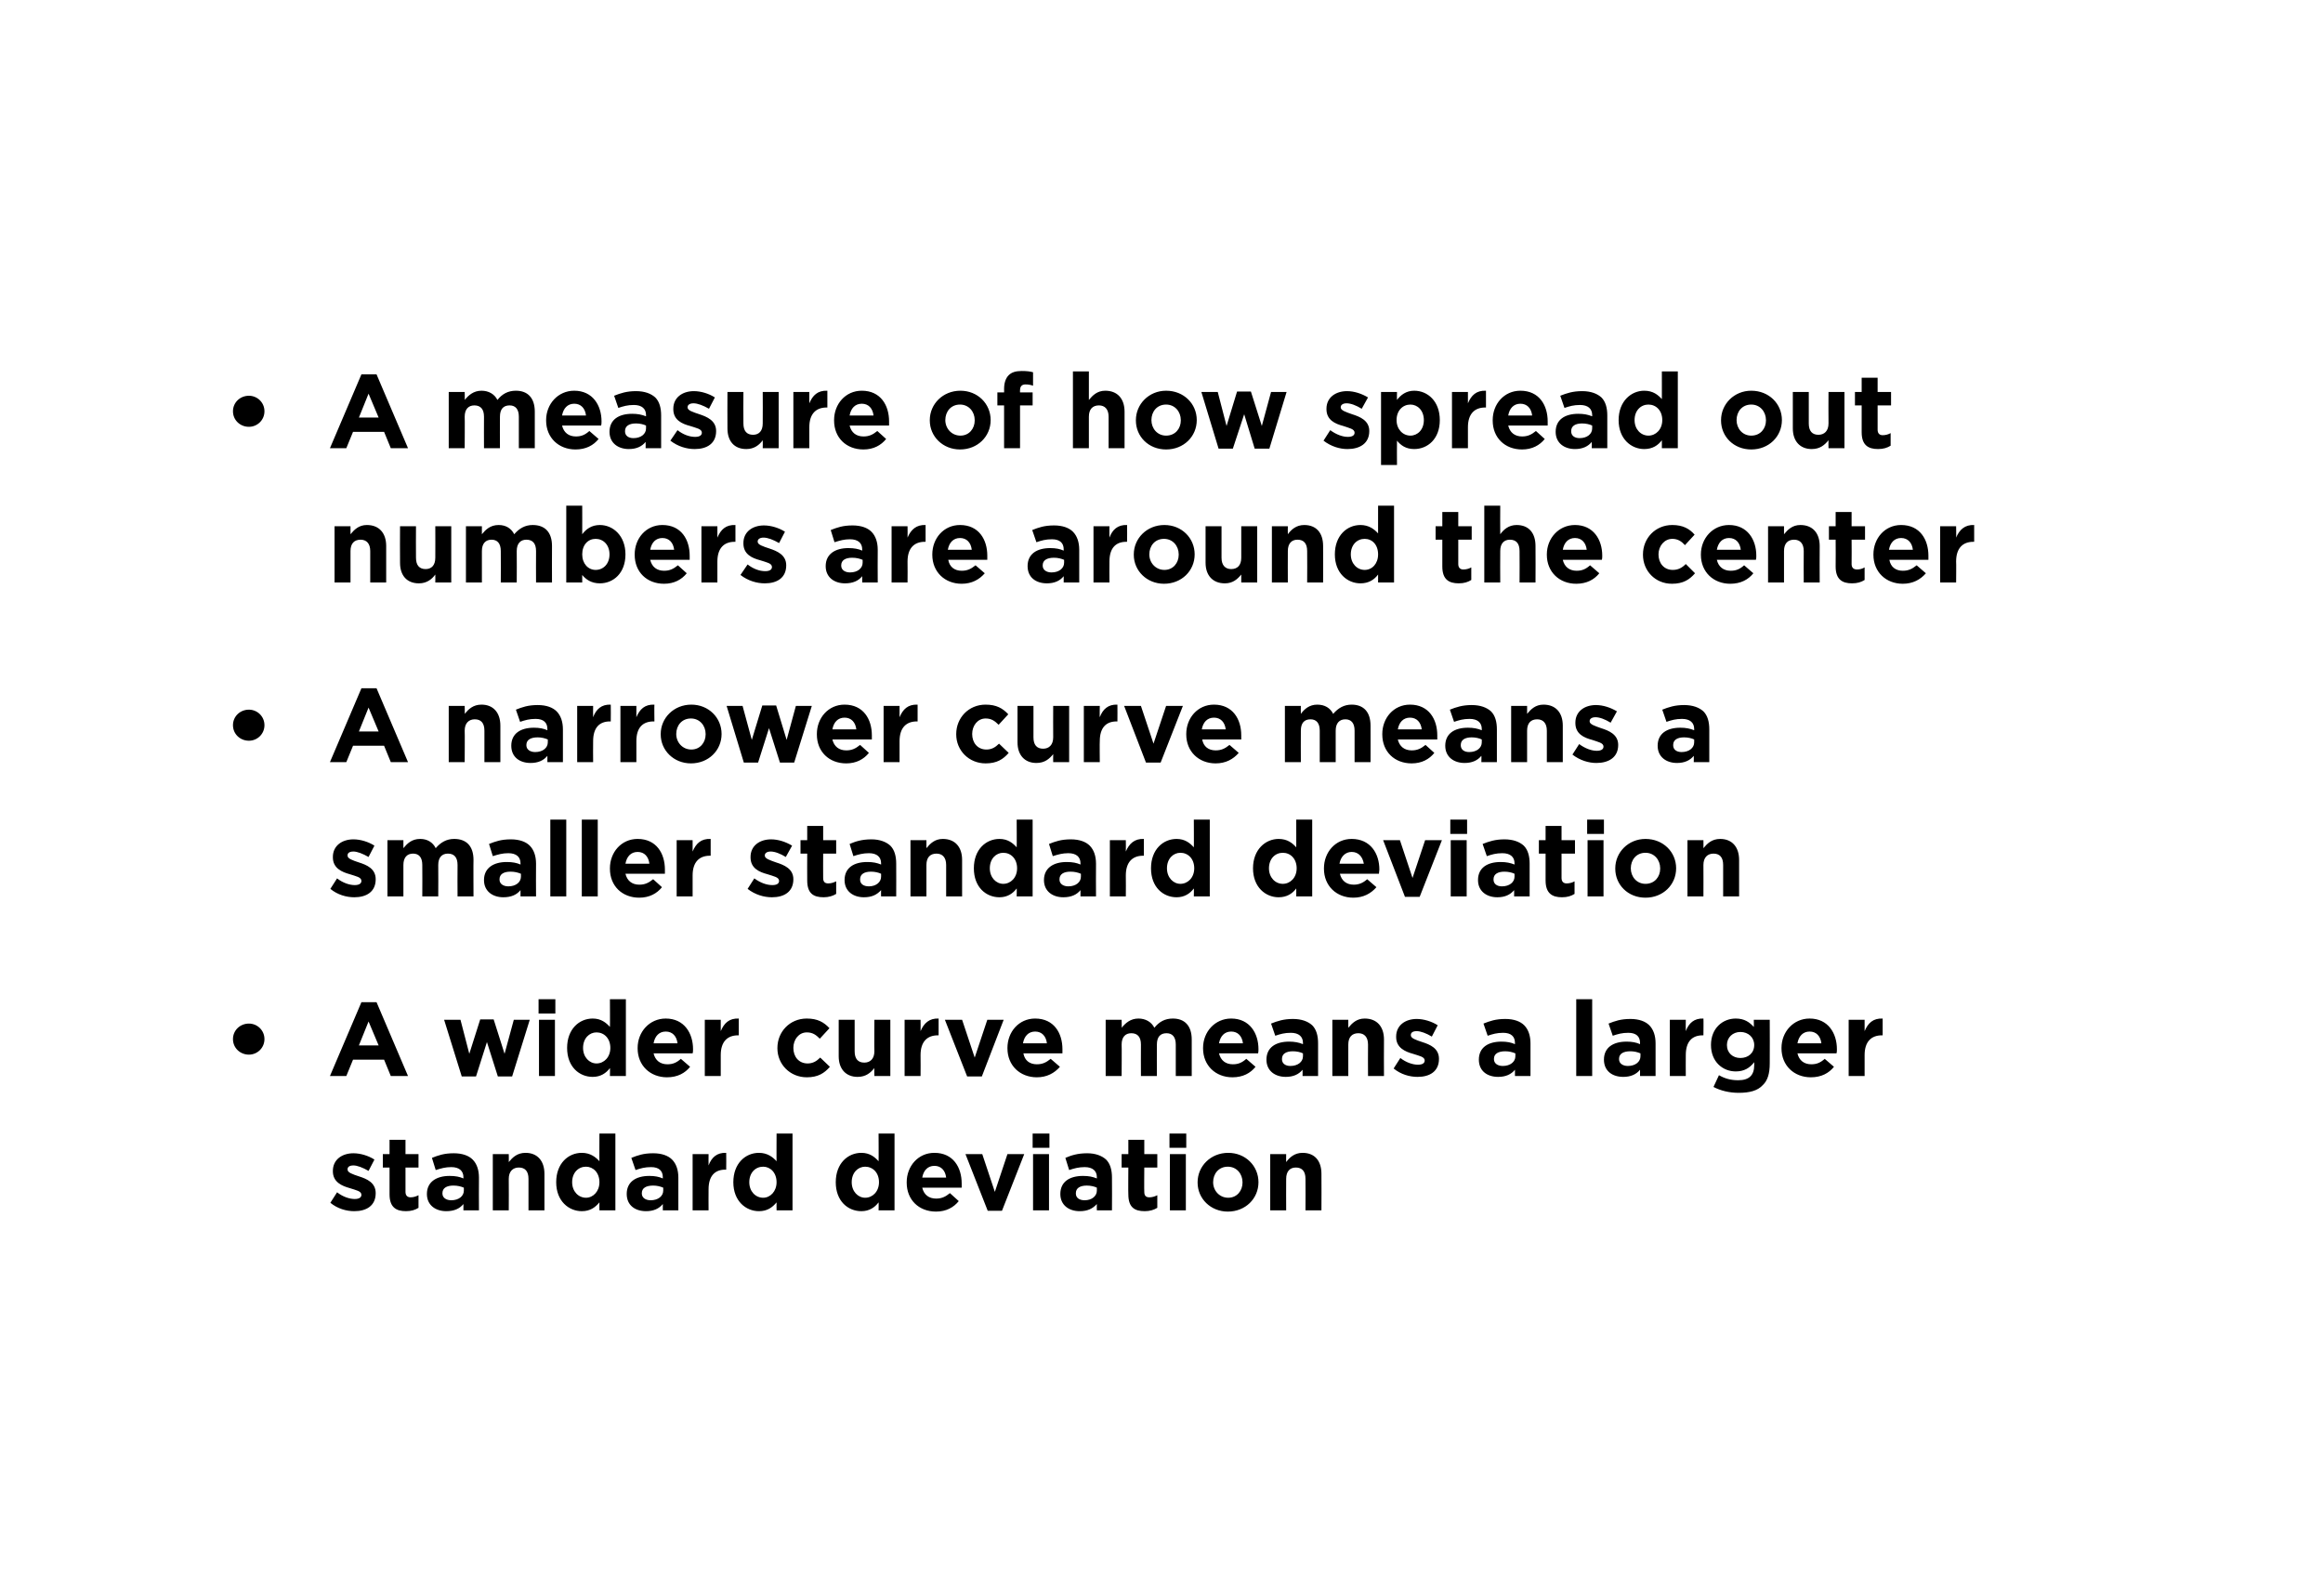
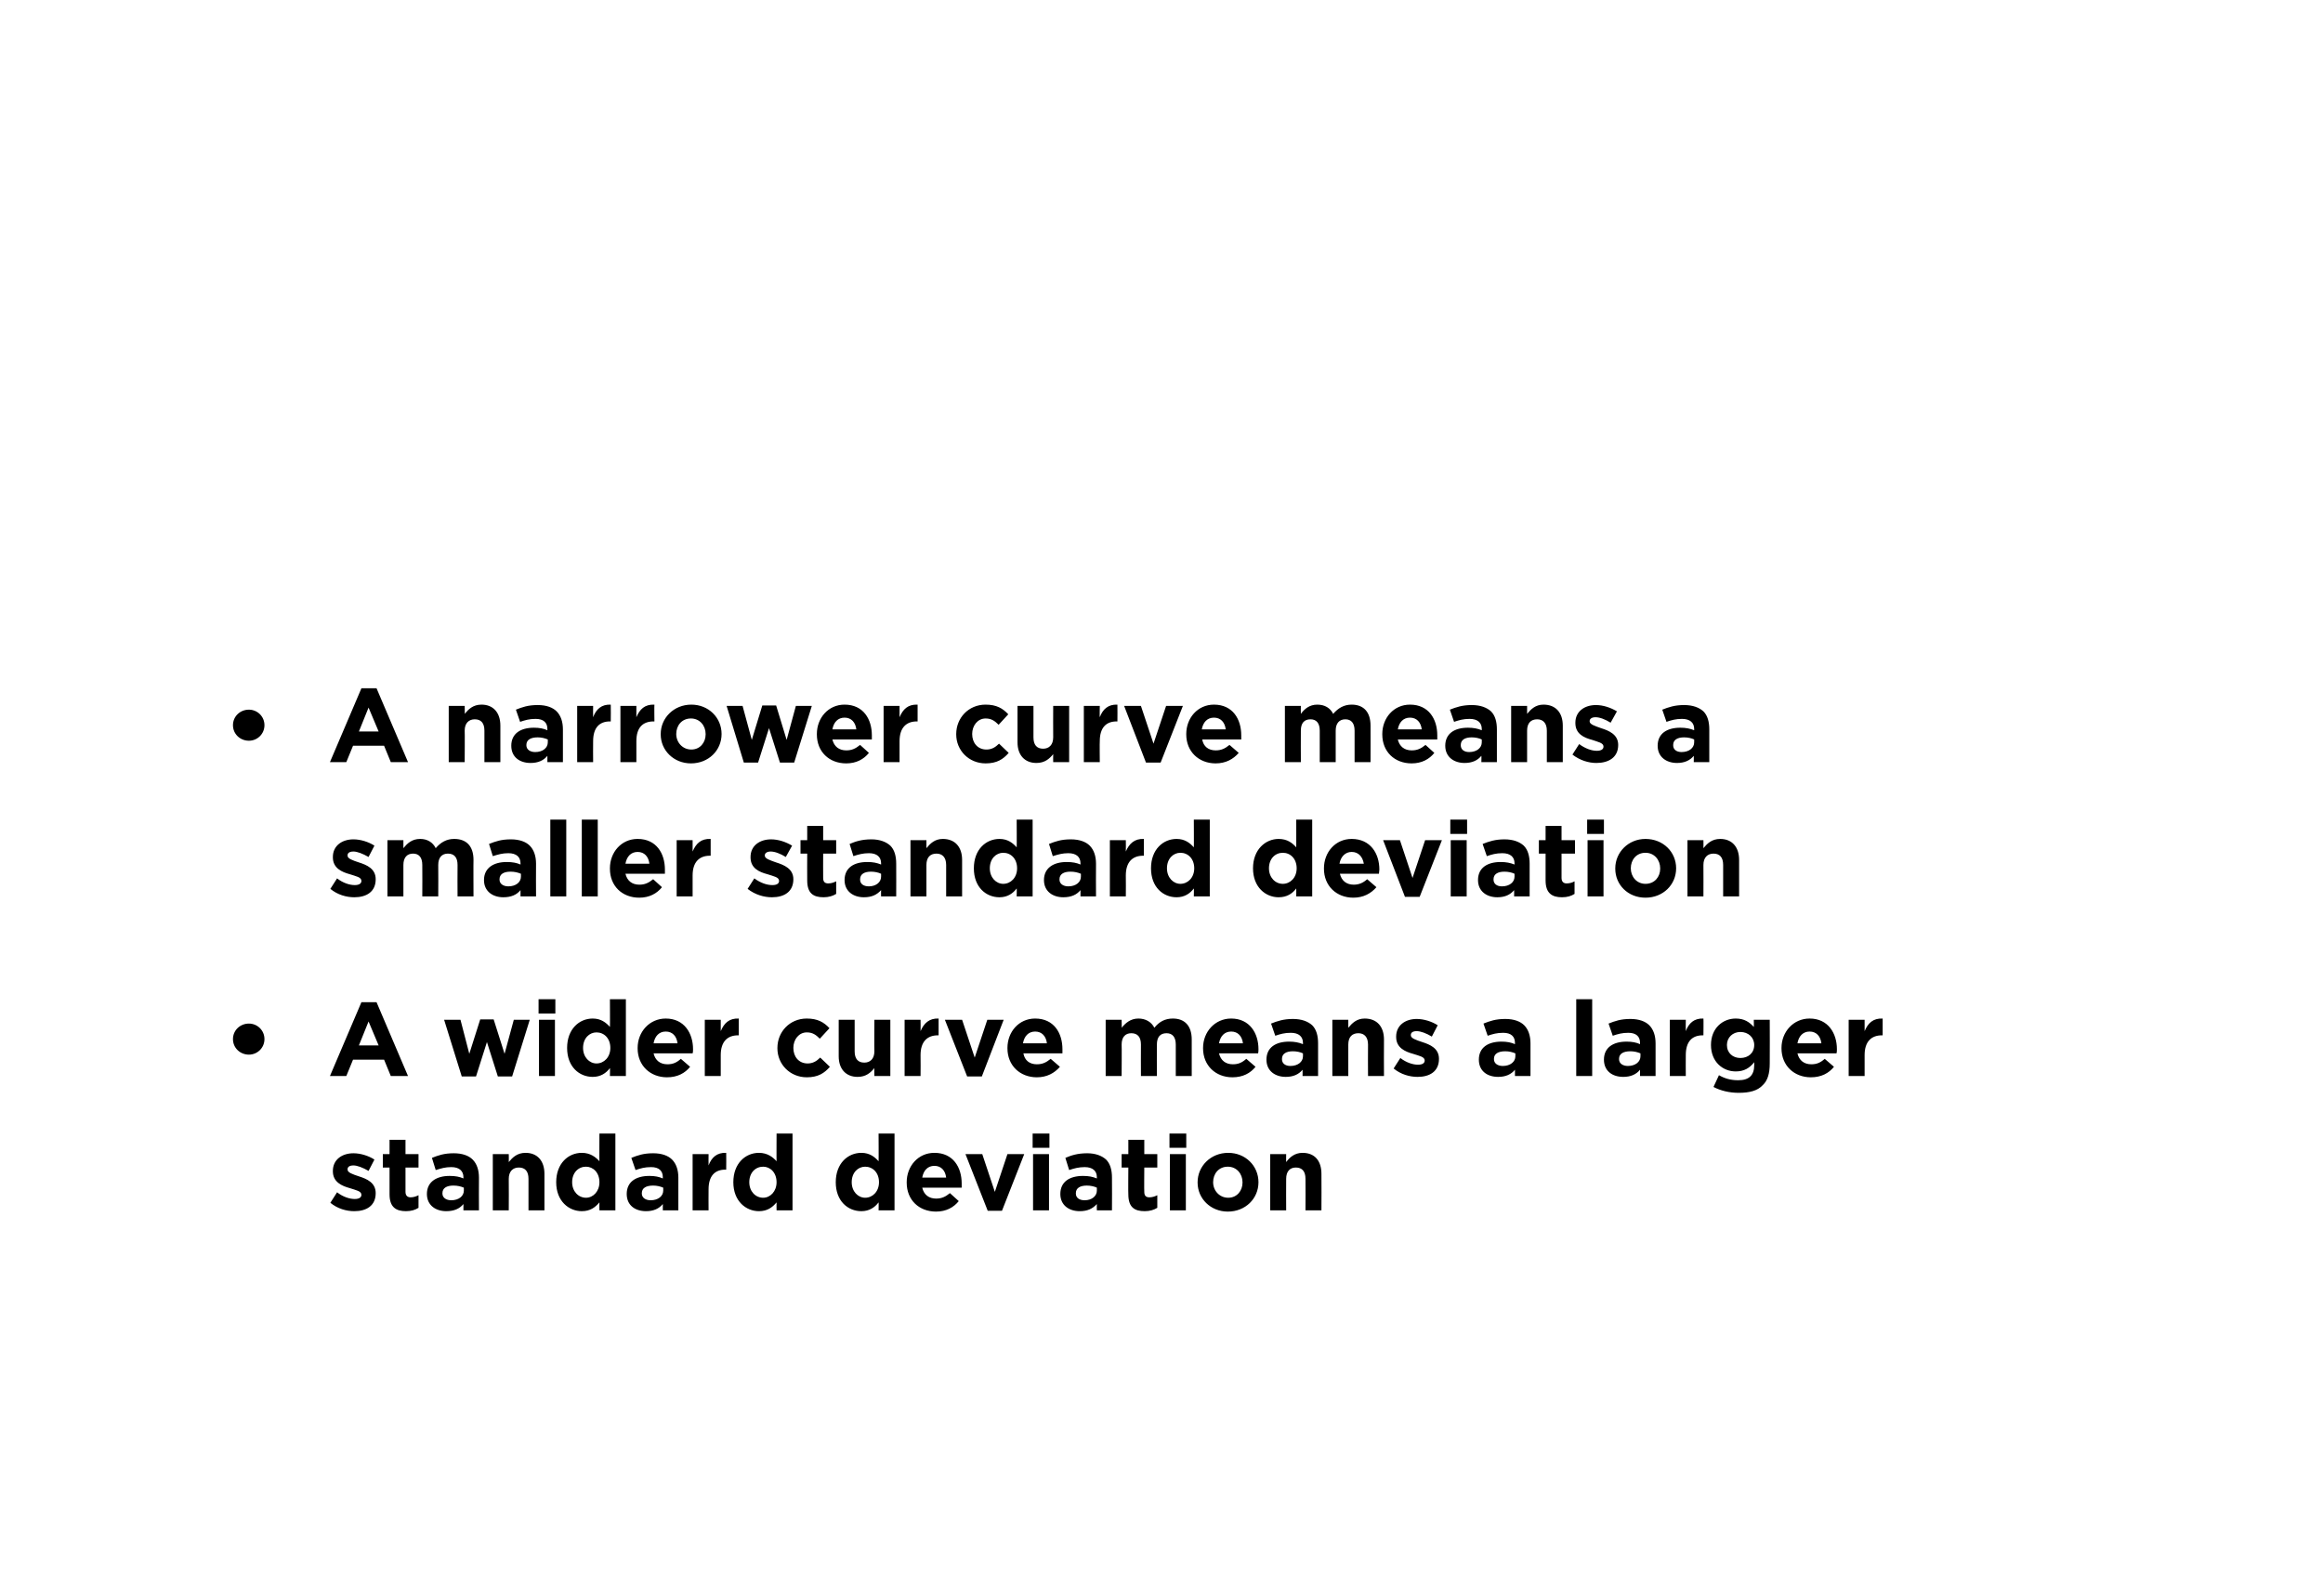
<svg xmlns="http://www.w3.org/2000/svg" version="1.1" width="553.4px" height="380.2px" viewBox="0 0 553.4 380.2">
  <desc>• A measure of how spread out numbers are around the center • A narrower curve means a smaller standard deviation • ...</desc>
  <defs />
  <g id="Polygon35017">
    <path d="m78.7 286.6c0 0 1.6-2.5 1.6-2.5c1.4 1.1 3 1.6 4.2 1.6c1.1 0 1.6-.4 1.6-1c0 0 0 0 0 0c0-.9-1.3-1.1-2.8-1.6c-1.8-.5-4-1.4-4-4c0 0 0-.1 0-.1c0-2.7 2.2-4.2 4.9-4.2c1.7 0 3.6.6 5 1.5c0 0-1.4 2.7-1.4 2.7c-1.4-.8-2.7-1.3-3.6-1.3c-1 0-1.4.4-1.4.9c0 0 0 .1 0 .1c0 .7 1.2 1.1 2.7 1.6c1.9.6 4 1.5 4 4c0 0 0 0 0 0c0 3-2.2 4.3-5.1 4.3c-1.9 0-4-.6-5.7-2zm14.1-2c0 0 0-6.4 0-6.4l-1.6 0l0-3.2l1.6 0l0-3.4l3.8 0l0 3.4l3.1 0l0 3.2l-3.1 0c0 0 0 5.77 0 5.8c0 .8.4 1.3 1.2 1.3c.7 0 1.3-.2 1.9-.5c0 0 0 3 0 3c-.8.5-1.7.8-3 .8c-2.3 0-3.9-.9-3.9-4zm8.9-.1c0 0 0 0 0 0c0-2.9 2.3-4.3 5.4-4.3c1.4 0 2.4.2 3.3.6c0 0 0-.3 0-.3c0-1.5-1-2.4-2.9-2.4c-1.4 0-2.4.3-3.7.7c0 0-.9-2.9-.9-2.9c1.5-.6 2.9-1.1 5.2-1.1c2.1 0 3.6.6 4.5 1.5c1 1 1.5 2.5 1.5 4.3c-.04.02 0 7.8 0 7.8l-3.7 0c0 0-.01-1.45 0-1.5c-.9 1.1-2.2 1.7-4.1 1.7c-2.5 0-4.6-1.4-4.6-4.1zm8.8-.8c0 0 0-.7 0-.7c-.7-.3-1.5-.5-2.5-.5c-1.6 0-2.6.6-2.6 1.8c0 0 0 .1 0 .1c0 1 .9 1.6 2.1 1.6c1.8 0 3-1 3-2.3zm6.9-8.7l3.8 0c0 0 .04 1.9 0 1.9c.9-1.1 2-2.2 4-2.2c2.8 0 4.5 1.9 4.5 5c.02.02 0 8.7 0 8.7l-3.8 0c0 0 .02-7.48 0-7.5c0-1.8-.8-2.7-2.3-2.7c-1.4 0-2.4.9-2.4 2.7c.04.02 0 7.5 0 7.5l-3.8 0l0-13.4zm15.1 6.7c0 0 0 0 0 0c0-4.5 2.9-7 6.1-7c2 0 3.3 1 4.2 2c-.03.05 0-6.6 0-6.6l3.8 0l0 18.3l-3.8 0c0 0-.03-1.93 0-1.9c-1 1.2-2.2 2.1-4.2 2.1c-3.1 0-6.1-2.4-6.1-6.9zm10.3 0c0 0 0 0 0 0c0-2.3-1.5-3.7-3.2-3.7c-1.8 0-3.3 1.4-3.3 3.7c0 0 0 0 0 0c0 2.2 1.5 3.7 3.3 3.7c1.7 0 3.2-1.5 3.2-3.7zm6.5 2.8c0 0 0 0 0 0c0-2.9 2.2-4.3 5.4-4.3c1.3 0 2.3.2 3.2.6c0 0 0-.3 0-.3c0-1.5-.9-2.4-2.8-2.4c-1.5 0-2.5.3-3.7.7c0 0-1-2.9-1-2.9c1.5-.6 2.9-1.1 5.2-1.1c2.1 0 3.6.6 4.5 1.5c1 1 1.5 2.5 1.5 4.3c-.01.02 0 7.8 0 7.8l-3.7 0c0 0 .01-1.45 0-1.5c-.9 1.1-2.2 1.7-4 1.7c-2.6 0-4.6-1.4-4.6-4.1zm8.7-.8c0 0 0-.7 0-.7c-.7-.3-1.5-.5-2.4-.5c-1.7 0-2.7.6-2.7 1.8c0 0 0 .1 0 .1c0 1 .9 1.6 2.1 1.6c1.8 0 3-1 3-2.3zm7-8.7l3.8 0c0 0-.03 2.7 0 2.7c.7-1.9 2-3.1 4.2-3c.04.05 0 4 0 4c0 0-.16.02-.2 0c-2.5 0-4 1.5-4 4.7c-.03.05 0 5 0 5l-3.8 0l0-13.4zm9.7 6.7c0 0 0 0 0 0c0-4.5 2.9-7 6.1-7c2 0 3.3 1 4.2 2c-.03.05 0-6.6 0-6.6l3.8 0l0 18.3l-3.8 0c0 0-.03-1.93 0-1.9c-1 1.2-2.2 2.1-4.2 2.1c-3.1 0-6.1-2.4-6.1-6.9zm10.3 0c0 0 0 0 0 0c0-2.3-1.5-3.7-3.2-3.7c-1.8 0-3.3 1.4-3.3 3.7c0 0 0 0 0 0c0 2.2 1.5 3.7 3.3 3.7c1.7 0 3.2-1.5 3.2-3.7zm14.1 0c0 0 0 0 0 0c0-4.5 2.9-7 6.1-7c2 0 3.2 1 4.1 2c.04.05 0-6.6 0-6.6l3.8 0l0 18.3l-3.8 0c0 0 .04-1.93 0-1.9c-.9 1.2-2.2 2.1-4.1 2.1c-3.2 0-6.1-2.4-6.1-6.9zm10.3 0c0 0 0 0 0 0c0-2.3-1.5-3.7-3.3-3.7c-1.7 0-3.2 1.4-3.2 3.7c0 0 0 0 0 0c0 2.2 1.5 3.7 3.2 3.7c1.8 0 3.3-1.5 3.3-3.7zm6.6.1c0 0 0-.1 0-.1c0-3.8 2.7-7 6.6-7c4.5 0 6.5 3.5 6.5 7.3c0 .3 0 .7 0 1c0 0-9.4 0-9.4 0c.4 1.7 1.6 2.6 3.3 2.6c1.3 0 2.2-.4 3.3-1.3c0 0 2.1 1.9 2.1 1.9c-1.2 1.5-3 2.5-5.4 2.5c-4.1 0-7-2.8-7-6.9zm9.4-1.2c-.2-1.7-1.2-2.8-2.8-2.8c-1.6 0-2.6 1.1-2.9 2.8c0 0 5.7 0 5.7 0zm4.6-5.6l4 0l3 9l3-9l4 0l-5.3 13.5l-3.4 0l-5.3-13.5zm16-4.9l4 0l0 3.4l-4 0l0-3.4zm.1 4.9l3.8 0l0 13.4l-3.8 0l0-13.4zm6.5 9.5c0 0 0 0 0 0c0-2.9 2.2-4.3 5.4-4.3c1.4 0 2.3.2 3.3.6c0 0 0-.3 0-.3c0-1.5-1-2.4-2.9-2.4c-1.4 0-2.5.3-3.7.7c0 0-.9-2.9-.9-2.9c1.4-.6 2.9-1.1 5.2-1.1c2 0 3.5.6 4.5 1.5c1 1 1.4 2.5 1.4 4.3c.04.02 0 7.8 0 7.8l-3.6 0c0 0-.04-1.45 0-1.5c-1 1.1-2.2 1.7-4.1 1.7c-2.5 0-4.6-1.4-4.6-4.1zm8.7-.8c0 0 0-.7 0-.7c-.6-.3-1.5-.5-2.4-.5c-1.6 0-2.6.6-2.6 1.8c0 0 0 .1 0 .1c0 1 .8 1.6 2.1 1.6c1.7 0 2.9-1 2.9-2.3zm7.5.9c-.05 0 0-6.4 0-6.4l-1.6 0l0-3.2l1.6 0l0-3.4l3.8 0l0 3.4l3.1 0l0 3.2l-3.1 0c0 0-.05 5.77 0 5.8c0 .8.3 1.3 1.2 1.3c.7 0 1.3-.2 1.9-.5c0 0 0 3 0 3c-.8.5-1.8.8-3 .8c-2.4 0-3.9-.9-3.9-4zm9.8-14.5l4 0l0 3.4l-4 0l0-3.4zm.1 4.9l3.8 0l0 13.4l-3.8 0l0-13.4zm6.6 6.8c0 0 0-.1 0-.1c0-3.8 3.1-7 7.3-7c4.1 0 7.2 3.1 7.2 7c0 0 0 0 0 0c0 3.9-3.1 7-7.3 7c-4.1 0-7.2-3.1-7.2-6.9zm10.7 0c0 0 0-.1 0-.1c0-2-1.4-3.7-3.5-3.7c-2.2 0-3.5 1.7-3.5 3.7c0 0 0 0 0 0c0 2 1.5 3.7 3.6 3.7c2.1 0 3.4-1.7 3.4-3.6zm6.6-6.8l3.8 0c0 0-.03 1.9 0 1.9c.8-1.1 2-2.2 3.9-2.2c2.9 0 4.5 1.9 4.5 5c.04.02 0 8.7 0 8.7l-3.8 0c0 0 .04-7.48 0-7.5c0-1.8-.8-2.7-2.3-2.7c-1.4 0-2.3.9-2.3 2.7c-.03.02 0 7.5 0 7.5l-3.8 0l0-13.4z" stroke="none" fill="#000" />
  </g>
  <g id="Polygon35016">
    <path d="m55.5 247.6c0 0 0 0 0 0c0-2.1 1.7-3.7 3.8-3.7c2 0 3.7 1.6 3.7 3.7c0 0 0 0 0 0c0 2.1-1.7 3.7-3.7 3.7c-2.1 0-3.8-1.6-3.8-3.7zm30.6-8.8l3.6 0l7.5 17.6l-4.1 0l-1.6-3.9l-7.4 0l-1.6 3.9l-3.9 0l7.5-17.6zm4.1 10.3l-2.4-5.7l-2.3 5.7l4.7 0zm15.6-6.1l3.9 0l2.1 8.1l2.6-8.2l3.2 0l2.6 8.2l2.2-8.1l3.8 0l-4.2 13.5l-3.4 0l-2.6-8.2l-2.6 8.2l-3.4 0l-4.2-13.5zm22.5-4.9l4 0l0 3.4l-4 0l0-3.4zm.1 4.9l3.8 0l0 13.4l-3.8 0l0-13.4zm6.7 6.7c0 0 0 0 0 0c0-4.5 2.9-7 6.1-7c2 0 3.2 1 4.1 2c.04.05 0-6.6 0-6.6l3.8 0l0 18.3l-3.8 0c0 0 .04-1.93 0-1.9c-.9 1.2-2.2 2.1-4.1 2.1c-3.2 0-6.1-2.4-6.1-6.9zm10.3 0c0 0 0 0 0 0c0-2.3-1.5-3.7-3.3-3.7c-1.7 0-3.2 1.4-3.2 3.7c0 0 0 0 0 0c0 2.2 1.5 3.7 3.2 3.7c1.8 0 3.3-1.5 3.3-3.7zm6.5.1c0 0 0-.1 0-.1c0-3.8 2.8-7 6.7-7c4.4 0 6.5 3.5 6.5 7.3c0 .3 0 .7-.1 1c0 0-9.3 0-9.3 0c.4 1.7 1.6 2.6 3.3 2.6c1.3 0 2.2-.4 3.2-1.3c0 0 2.2 1.9 2.2 1.9c-1.2 1.5-3 2.5-5.5 2.5c-4 0-7-2.8-7-6.9zm9.5-1.2c-.2-1.7-1.2-2.8-2.8-2.8c-1.6 0-2.6 1.1-2.9 2.8c0 0 5.7 0 5.7 0zm6.5-5.6l3.8 0c0 0 0 2.7 0 2.7c.8-1.9 2-3.1 4.3-3c-.02.05 0 4 0 4c0 0-.22.02-.2 0c-2.5 0-4.1 1.5-4.1 4.7c0 .05 0 5 0 5l-3.8 0l0-13.4zm17.3 6.8c0 0 0-.1 0-.1c0-3.8 2.9-7 7-7c2.6 0 4.1.9 5.4 2.3c0 0-2.3 2.5-2.3 2.5c-.9-.9-1.7-1.5-3.1-1.5c-1.9 0-3.2 1.7-3.2 3.7c0 0 0 0 0 0c0 2.1 1.3 3.7 3.4 3.7c1.2 0 2.1-.5 3-1.4c0 0 2.3 2.2 2.3 2.2c-1.3 1.5-2.8 2.5-5.5 2.5c-4 0-7-3.1-7-6.9zm14.6 1.9c-.02-.03 0-8.7 0-8.7l3.8 0c0 0-.02 7.47 0 7.5c0 1.8.8 2.7 2.3 2.7c1.4 0 2.4-.9 2.4-2.7c-.05-.03 0-7.5 0-7.5l3.8 0l0 13.4l-3.8 0c0 0-.05-1.9 0-1.9c-.9 1.1-2 2.1-4 2.1c-2.8 0-4.5-1.9-4.5-4.9zm15.7-8.7l3.8 0c0 0 .04 2.7 0 2.7c.8-1.9 2.1-3.1 4.3-3c.01.05 0 4 0 4c0 0-.19.02-.2 0c-2.5 0-4.1 1.5-4.1 4.7c.04.05 0 5 0 5l-3.8 0l0-13.4zm9.6 0l4.1 0l3 9l3-9l3.9 0l-5.2 13.5l-3.5 0l-5.3-13.5zm14.9 6.8c0 0 0-.1 0-.1c0-3.8 2.7-7 6.6-7c4.5 0 6.5 3.5 6.5 7.3c0 .3 0 .7 0 1c0 0-9.3 0-9.3 0c.3 1.7 1.5 2.6 3.2 2.6c1.3 0 2.2-.4 3.3-1.3c0 0 2.2 1.9 2.2 1.9c-1.3 1.5-3.1 2.5-5.5 2.5c-4 0-7-2.8-7-6.9zm9.4-1.2c-.2-1.7-1.2-2.8-2.8-2.8c-1.6 0-2.6 1.1-2.9 2.8c0 0 5.7 0 5.7 0zm14-5.6l3.8 0c0 0 .05 1.9 0 1.9c.9-1.1 2.1-2.2 4-2.2c1.7 0 3.1.8 3.8 2.2c1.1-1.4 2.5-2.2 4.4-2.2c2.8 0 4.5 1.7 4.5 5c0-.03 0 8.7 0 8.7l-3.8 0c0 0 0-7.48 0-7.5c0-1.8-.8-2.7-2.2-2.7c-1.5 0-2.3.9-2.3 2.7c-.03.02 0 7.5 0 7.5l-3.8 0c0 0-.03-7.48 0-7.5c0-1.8-.8-2.7-2.3-2.7c-1.4 0-2.3.9-2.3 2.7c.05.02 0 7.5 0 7.5l-3.8 0l0-13.4zm23.2 6.8c0 0 0-.1 0-.1c0-3.8 2.8-7 6.7-7c4.4 0 6.5 3.5 6.5 7.3c0 .3 0 .7-.1 1c0 0-9.3 0-9.3 0c.4 1.7 1.6 2.6 3.3 2.6c1.3 0 2.2-.4 3.2-1.3c0 0 2.2 1.9 2.2 1.9c-1.2 1.5-3 2.5-5.5 2.5c-4 0-7-2.8-7-6.9zm9.5-1.2c-.2-1.7-1.2-2.8-2.8-2.8c-1.6 0-2.6 1.1-2.9 2.8c0 0 5.7 0 5.7 0zm5.6 3.9c0 0 0 0 0 0c0-2.9 2.2-4.3 5.4-4.3c1.3 0 2.3.2 3.3.6c0 0 0-.3 0-.3c0-1.5-1-2.4-2.9-2.4c-1.5 0-2.5.3-3.7.7c0 0-1-2.9-1-2.9c1.5-.6 3-1.1 5.2-1.1c2.1 0 3.6.6 4.6 1.5c1 1 1.4 2.5 1.4 4.3c0 .02 0 7.8 0 7.8l-3.7 0c0 0 .03-1.45 0-1.5c-.9 1.1-2.2 1.7-4 1.7c-2.5 0-4.6-1.4-4.6-4.1zm8.7-.8c0 0 0-.7 0-.7c-.6-.3-1.5-.5-2.4-.5c-1.6 0-2.6.6-2.6 1.8c0 0 0 .1 0 .1c0 1 .8 1.6 2 1.6c1.8 0 3-1 3-2.3zm7-8.7l3.8 0c0 0-.02 1.9 0 1.9c.9-1.1 2-2.2 3.9-2.2c2.9 0 4.6 1.9 4.6 5c-.04.02 0 8.7 0 8.7l-3.8 0c0 0-.04-7.48 0-7.5c0-1.8-.9-2.7-2.3-2.7c-1.5 0-2.4.9-2.4 2.7c-.02.02 0 7.5 0 7.5l-3.8 0l0-13.4zm14.6 11.6c0 0 1.6-2.5 1.6-2.5c1.4 1.1 3 1.6 4.2 1.6c1.1 0 1.6-.4 1.6-1c0 0 0 0 0 0c0-.9-1.3-1.1-2.8-1.6c-1.8-.5-4-1.4-4-4c0 0 0-.1 0-.1c0-2.7 2.2-4.2 4.9-4.2c1.7 0 3.6.6 5 1.5c0 0-1.4 2.7-1.4 2.7c-1.3-.8-2.7-1.3-3.6-1.3c-1 0-1.4.4-1.4.9c0 0 0 .1 0 .1c0 .7 1.2 1.1 2.7 1.6c1.9.6 4 1.5 4 4c0 0 0 0 0 0c0 3-2.2 4.3-5.1 4.3c-1.9 0-4-.6-5.7-2zm20.3-2.1c0 0 0 0 0 0c0-2.9 2.2-4.3 5.4-4.3c1.3 0 2.3.2 3.2.6c0 0 0-.3 0-.3c0-1.5-.9-2.4-2.8-2.4c-1.5 0-2.5.3-3.7.7c0 0-1-2.9-1-2.9c1.5-.6 2.9-1.1 5.2-1.1c2.1 0 3.6.6 4.5 1.5c1 1 1.5 2.5 1.5 4.3c-.01.02 0 7.8 0 7.8l-3.7 0c0 0 .01-1.45 0-1.5c-.9 1.1-2.2 1.7-4 1.7c-2.6 0-4.6-1.4-4.6-4.1zm8.7-.8c0 0 0-.7 0-.7c-.7-.3-1.5-.5-2.4-.5c-1.7 0-2.7.6-2.7 1.8c0 0 0 .1 0 .1c0 1 .9 1.6 2.1 1.6c1.8 0 3-1 3-2.3zm14.5-13.6l3.8 0l0 18.3l-3.8 0l0-18.3zm6.6 14.4c0 0 0 0 0 0c0-2.9 2.2-4.3 5.4-4.3c1.3 0 2.3.2 3.2.6c0 0 0-.3 0-.3c0-1.5-.9-2.4-2.8-2.4c-1.5 0-2.5.3-3.7.7c0 0-1-2.9-1-2.9c1.5-.6 2.9-1.1 5.2-1.1c2.1 0 3.6.6 4.5 1.5c1 1 1.5 2.5 1.5 4.3c-.01.02 0 7.8 0 7.8l-3.7 0c0 0 .02-1.45 0-1.5c-.9 1.1-2.2 1.7-4 1.7c-2.6 0-4.6-1.4-4.6-4.1zm8.7-.8c0 0 0-.7 0-.7c-.7-.3-1.5-.5-2.4-.5c-1.7 0-2.7.6-2.7 1.8c0 0 0 .1 0 .1c0 1 .9 1.6 2.1 1.6c1.8 0 3-1 3-2.3zm7-8.7l3.8 0c0 0-.03 2.7 0 2.7c.7-1.9 2-3.1 4.2-3c.05.05 0 4 0 4c0 0-.15.02-.2 0c-2.5 0-4 1.5-4 4.7c-.03.05 0 5 0 5l-3.8 0l0-13.4zm10.4 16c0 0 1.3-2.8 1.3-2.8c1.4.8 2.8 1.2 4.6 1.2c2.6 0 3.8-1.2 3.8-3.6c0 0 0-.7 0-.7c-1.1 1.4-2.4 2.2-4.4 2.2c-3.1 0-5.9-2.3-5.9-6.3c0 0 0 0 0 0c0-4 2.8-6.3 5.9-6.3c2.1 0 3.3.9 4.3 2c.04.05 0-1.7 0-1.7l3.8 0c0 0 .04 10.37 0 10.4c0 2.4-.5 4.1-1.7 5.2c-1.2 1.3-3.1 1.8-5.7 1.8c-2.2 0-4.3-.5-6-1.4zm9.7-10c0 0 0 0 0 0c0-1.8-1.4-3.1-3.3-3.1c-1.8 0-3.2 1.3-3.2 3.1c0 0 0 0 0 0c0 1.9 1.4 3.1 3.2 3.1c1.9 0 3.3-1.2 3.3-3.1zm6.5.8c0 0 0-.1 0-.1c0-3.8 2.8-7 6.7-7c4.4 0 6.5 3.5 6.5 7.3c0 .3 0 .7-.1 1c0 0-9.3 0-9.3 0c.4 1.7 1.6 2.6 3.3 2.6c1.3 0 2.2-.4 3.2-1.3c0 0 2.2 1.9 2.2 1.9c-1.2 1.5-3 2.5-5.5 2.5c-4 0-7-2.8-7-6.9zm9.5-1.2c-.2-1.7-1.2-2.8-2.8-2.8c-1.6 0-2.6 1.1-2.9 2.8c0 0 5.7 0 5.7 0zm6.5-5.6l3.8 0c0 0 0 2.7 0 2.7c.8-1.9 2-3.1 4.3-3c-.02.05 0 4 0 4c0 0-.22.02-.2 0c-2.5 0-4.1 1.5-4.1 4.7c0 .05 0 5 0 5l-3.8 0l0-13.4z" stroke="none" fill="#000" />
  </g>
  <g id="Polygon35015">
    <path d="m78.7 211.8c0 0 1.6-2.5 1.6-2.5c1.4 1.1 3 1.6 4.2 1.6c1.1 0 1.6-.4 1.6-1c0 0 0 0 0 0c0-.9-1.3-1.1-2.8-1.6c-1.8-.5-4-1.4-4-4c0 0 0-.1 0-.1c0-2.7 2.2-4.2 4.9-4.2c1.7 0 3.6.6 5 1.5c0 0-1.4 2.7-1.4 2.7c-1.4-.8-2.7-1.3-3.6-1.3c-1 0-1.4.4-1.4.9c0 0 0 .1 0 .1c0 .7 1.2 1.1 2.7 1.6c1.9.6 4 1.5 4 4c0 0 0 0 0 0c0 3-2.2 4.3-5.1 4.3c-1.9 0-4-.6-5.7-2zm13.6-11.6l3.8 0c0 0 .01 1.9 0 1.9c.9-1.1 2-2.2 4-2.2c1.7 0 3 .8 3.7 2.2c1.2-1.4 2.6-2.2 4.4-2.2c2.9 0 4.6 1.7 4.6 5c-.04-.03 0 8.7 0 8.7l-3.8 0c0 0-.04-7.48 0-7.5c0-1.8-.8-2.7-2.3-2.7c-1.4 0-2.3.9-2.3 2.7c.04.02 0 7.5 0 7.5l-3.8 0c0 0 .04-7.48 0-7.5c0-1.8-.8-2.7-2.2-2.7c-1.4 0-2.3.9-2.3 2.7c.01.02 0 7.5 0 7.5l-3.8 0l0-13.4zm23 9.5c0 0 0 0 0 0c0-2.9 2.3-4.3 5.4-4.3c1.4 0 2.4.2 3.3.6c0 0 0-.3 0-.3c0-1.5-1-2.4-2.9-2.4c-1.4 0-2.4.3-3.7.7c0 0-.9-2.9-.9-2.9c1.5-.6 2.9-1.1 5.2-1.1c2.1 0 3.6.6 4.5 1.5c1 1 1.5 2.5 1.5 4.3c-.04.02 0 7.8 0 7.8l-3.7 0c0 0-.01-1.45 0-1.5c-.9 1.1-2.2 1.7-4.1 1.7c-2.5 0-4.6-1.4-4.6-4.1zm8.8-.8c0 0 0-.7 0-.7c-.7-.3-1.5-.5-2.5-.5c-1.6 0-2.6.6-2.6 1.8c0 0 0 .1 0 .1c0 1 .9 1.6 2.1 1.6c1.8 0 3-1 3-2.3zm7-13.6l3.8 0l0 18.3l-3.8 0l0-18.3zm7.5 0l3.8 0l0 18.3l-3.8 0l0-18.3zm6.7 11.7c0 0 0-.1 0-.1c0-3.8 2.7-7 6.6-7c4.5 0 6.5 3.5 6.5 7.3c0 .3 0 .7 0 1c0 0-9.4 0-9.4 0c.4 1.7 1.6 2.6 3.3 2.6c1.3 0 2.2-.4 3.3-1.3c0 0 2.1 1.9 2.1 1.9c-1.2 1.5-3 2.5-5.4 2.5c-4.1 0-7-2.8-7-6.9zm9.4-1.2c-.2-1.7-1.2-2.8-2.8-2.8c-1.6 0-2.6 1.1-2.9 2.8c0 0 5.7 0 5.7 0zm6.5-5.6l3.8 0c0 0 .02 2.7 0 2.7c.8-1.9 2-3.1 4.3-3c-.01.05 0 4 0 4c0 0-.21.02-.2 0c-2.5 0-4.1 1.5-4.1 4.7c.02.05 0 5 0 5l-3.8 0l0-13.4zm16.9 11.6c0 0 1.6-2.5 1.6-2.5c1.5 1.1 3 1.6 4.3 1.6c1.1 0 1.6-.4 1.6-1c0 0 0 0 0 0c0-.9-1.3-1.1-2.8-1.6c-1.9-.5-4-1.4-4-4c0 0 0-.1 0-.1c0-2.7 2.2-4.2 4.9-4.2c1.7 0 3.5.6 5 1.5c0 0-1.5 2.7-1.5 2.7c-1.3-.8-2.6-1.3-3.6-1.3c-.9 0-1.4.4-1.4.9c0 0 0 .1 0 .1c0 .7 1.3 1.1 2.7 1.6c1.9.6 4.1 1.5 4.1 4c0 0 0 0 0 0c0 3-2.2 4.3-5.1 4.3c-1.9 0-4-.6-5.8-2zm14.2-2c-.03 0 0-6.4 0-6.4l-1.6 0l0-3.2l1.6 0l0-3.4l3.8 0l0 3.4l3.1 0l0 3.2l-3.1 0c0 0-.03 5.77 0 5.8c0 .8.3 1.3 1.2 1.3c.7 0 1.3-.2 1.9-.5c0 0 0 3 0 3c-.8.5-1.8.8-3 .8c-2.4 0-3.9-.9-3.9-4zm8.9-.1c0 0 0 0 0 0c0-2.9 2.2-4.3 5.4-4.3c1.4 0 2.3.2 3.3.6c0 0 0-.3 0-.3c0-1.5-1-2.4-2.9-2.4c-1.4 0-2.5.3-3.7.7c0 0-.9-2.9-.9-2.9c1.4-.6 2.9-1.1 5.2-1.1c2 0 3.5.6 4.5 1.5c1 1 1.4 2.5 1.4 4.3c.03.02 0 7.8 0 7.8l-3.6 0c0 0-.04-1.45 0-1.5c-1 1.1-2.2 1.7-4.1 1.7c-2.5 0-4.6-1.4-4.6-4.1zm8.7-.8c0 0 0-.7 0-.7c-.6-.3-1.5-.5-2.4-.5c-1.6 0-2.6.6-2.6 1.8c0 0 0 .1 0 .1c0 1 .8 1.6 2.1 1.6c1.7 0 2.9-1 2.9-2.3zm7-8.7l3.8 0c0 0 .01 1.9 0 1.9c.9-1.1 2-2.2 3.9-2.2c2.9 0 4.6 1.9 4.6 5c-.01.02 0 8.7 0 8.7l-3.8 0c0 0-.01-7.48 0-7.5c0-1.8-.9-2.7-2.3-2.7c-1.5 0-2.4.9-2.4 2.7c.01.02 0 7.5 0 7.5l-3.8 0l0-13.4zm15.1 6.7c0 0 0 0 0 0c0-4.5 2.9-7 6.1-7c2 0 3.2 1 4.1 2c.04.05 0-6.6 0-6.6l3.8 0l0 18.3l-3.8 0c0 0 .04-1.93 0-1.9c-.9 1.2-2.2 2.1-4.1 2.1c-3.2 0-6.1-2.4-6.1-6.9zm10.3 0c0 0 0 0 0 0c0-2.3-1.5-3.7-3.3-3.7c-1.7 0-3.2 1.4-3.2 3.7c0 0 0 0 0 0c0 2.2 1.5 3.7 3.2 3.7c1.8 0 3.3-1.5 3.3-3.7zm6.4 2.8c0 0 0 0 0 0c0-2.9 2.3-4.3 5.4-4.3c1.4 0 2.4.2 3.3.6c0 0 0-.3 0-.3c0-1.5-1-2.4-2.9-2.4c-1.4 0-2.4.3-3.7.7c0 0-.9-2.9-.9-2.9c1.5-.6 2.9-1.1 5.2-1.1c2.1 0 3.6.6 4.5 1.5c1 1 1.5 2.5 1.5 4.3c-.04.02 0 7.8 0 7.8l-3.7 0c0 0-.02-1.45 0-1.5c-.9 1.1-2.2 1.7-4.1 1.7c-2.5 0-4.6-1.4-4.6-4.1zm8.8-.8c0 0 0-.7 0-.7c-.7-.3-1.5-.5-2.5-.5c-1.6 0-2.6.6-2.6 1.8c0 0 0 .1 0 .1c0 1 .9 1.6 2.1 1.6c1.8 0 3-1 3-2.3zm6.9-8.7l3.8 0c0 0 .04 2.7 0 2.7c.8-1.9 2.1-3.1 4.3-3c.01.05 0 4 0 4c0 0-.19.02-.2 0c-2.5 0-4.1 1.5-4.1 4.7c.04.05 0 5 0 5l-3.8 0l0-13.4zm9.8 6.7c0 0 0 0 0 0c0-4.5 2.9-7 6.1-7c2 0 3.2 1 4.1 2c.04.05 0-6.6 0-6.6l3.8 0l0 18.3l-3.8 0c0 0 .04-1.93 0-1.9c-.9 1.2-2.2 2.1-4.1 2.1c-3.2 0-6.1-2.4-6.1-6.9zm10.3 0c0 0 0 0 0 0c0-2.3-1.5-3.7-3.3-3.7c-1.7 0-3.2 1.4-3.2 3.7c0 0 0 0 0 0c0 2.2 1.5 3.7 3.2 3.7c1.8 0 3.3-1.5 3.3-3.7zm14 0c0 0 0 0 0 0c0-4.5 3-7 6.1-7c2.1 0 3.3 1 4.2 2c.01.05 0-6.6 0-6.6l3.8 0l0 18.3l-3.8 0c0 0 .01-1.93 0-1.9c-.9 1.2-2.2 2.1-4.2 2.1c-3.1 0-6.1-2.4-6.1-6.9zm10.4 0c0 0 0 0 0 0c0-2.3-1.5-3.7-3.3-3.7c-1.8 0-3.3 1.4-3.3 3.7c0 0 0 0 0 0c0 2.2 1.5 3.7 3.3 3.7c1.8 0 3.3-1.5 3.3-3.7zm6.5.1c0 0 0-.1 0-.1c0-3.8 2.7-7 6.6-7c4.5 0 6.6 3.5 6.6 7.3c0 .3-.1.7-.1 1c0 0-9.3 0-9.3 0c.4 1.7 1.6 2.6 3.3 2.6c1.2 0 2.2-.4 3.2-1.3c0 0 2.2 1.9 2.2 1.9c-1.3 1.5-3.1 2.5-5.5 2.5c-4 0-7-2.8-7-6.9zm9.5-1.2c-.3-1.7-1.3-2.8-2.9-2.8c-1.5 0-2.6 1.1-2.9 2.8c0 0 5.8 0 5.8 0zm4.6-5.6l4 0l3 9l3-9l4 0l-5.3 13.5l-3.5 0l-5.2-13.5zm16-4.9l4 0l0 3.4l-4 0l0-3.4zm.1 4.9l3.8 0l0 13.4l-3.8 0l0-13.4zm6.5 9.5c0 0 0 0 0 0c0-2.9 2.2-4.3 5.4-4.3c1.3 0 2.3.2 3.3.6c0 0 0-.3 0-.3c0-1.5-1-2.4-2.9-2.4c-1.5 0-2.5.3-3.7.7c0 0-1-2.9-1-2.9c1.5-.6 3-1.1 5.2-1.1c2.1 0 3.6.6 4.6 1.5c1 1 1.4 2.5 1.4 4.3c.01.02 0 7.8 0 7.8l-3.7 0c0 0 .03-1.45 0-1.5c-.9 1.1-2.2 1.7-4 1.7c-2.5 0-4.6-1.4-4.6-4.1zm8.7-.8c0 0 0-.7 0-.7c-.6-.3-1.5-.5-2.4-.5c-1.6 0-2.6.6-2.6 1.8c0 0 0 .1 0 .1c0 1 .8 1.6 2 1.6c1.8 0 3-1 3-2.3zm7.4.9c.02 0 0-6.4 0-6.4l-1.6 0l0-3.2l1.6 0l0-3.4l3.8 0l0 3.4l3.2 0l0 3.2l-3.2 0c0 0 .02 5.77 0 5.8c0 .8.4 1.3 1.2 1.3c.7 0 1.4-.2 1.9-.5c0 0 0 3 0 3c-.8.5-1.7.8-3 .8c-2.3 0-3.9-.9-3.9-4zm9.9-14.5l4 0l0 3.4l-4 0l0-3.4zm.1 4.9l3.8 0l0 13.4l-3.8 0l0-13.4zm6.6 6.8c0 0 0-.1 0-.1c0-3.8 3.1-7 7.2-7c4.2 0 7.3 3.1 7.3 7c0 0 0 0 0 0c0 3.9-3.1 7-7.3 7c-4.2 0-7.2-3.1-7.2-6.9zm10.7 0c0 0 0-.1 0-.1c0-2-1.4-3.7-3.5-3.7c-2.2 0-3.5 1.7-3.5 3.7c0 0 0 0 0 0c0 2 1.4 3.7 3.5 3.7c2.2 0 3.5-1.7 3.5-3.6zm6.5-6.8l3.8 0c0 0 .03 1.9 0 1.9c.9-1.1 2-2.2 4-2.2c2.8 0 4.5 1.9 4.5 5c.01.02 0 8.7 0 8.7l-3.8 0c0 0 .01-7.48 0-7.5c0-1.8-.8-2.7-2.3-2.7c-1.4 0-2.4.9-2.4 2.7c.03.02 0 7.5 0 7.5l-3.8 0l0-13.4z" stroke="none" fill="#000" />
  </g>
  <g id="Polygon35014">
    <path d="m55.5 172.8c0 0 0 0 0 0c0-2.1 1.7-3.7 3.8-3.7c2 0 3.7 1.6 3.7 3.7c0 0 0 0 0 0c0 2.1-1.7 3.7-3.7 3.7c-2.1 0-3.8-1.6-3.8-3.7zm30.6-8.8l3.6 0l7.5 17.6l-4.1 0l-1.6-3.9l-7.4 0l-1.6 3.9l-3.9 0l7.5-17.6zm4.1 10.3l-2.4-5.7l-2.3 5.7l4.7 0zm16.7-6.1l3.8 0c0 0 .05 1.9 0 1.9c.9-1.1 2-2.2 4-2.2c2.8 0 4.5 1.9 4.5 5c.02.02 0 8.7 0 8.7l-3.8 0c0 0 .02-7.48 0-7.5c0-1.8-.8-2.7-2.3-2.7c-1.4 0-2.4.9-2.4 2.7c.05.02 0 7.5 0 7.5l-3.8 0l0-13.4zm14.9 9.5c0 0 0 0 0 0c0-2.9 2.2-4.3 5.4-4.3c1.3 0 2.3.2 3.2.6c0 0 0-.3 0-.3c0-1.5-.9-2.4-2.8-2.4c-1.5 0-2.5.3-3.7.7c0 0-1-2.9-1-2.9c1.5-.6 2.9-1.1 5.2-1.1c2.1 0 3.6.6 4.5 1.5c1 1 1.5 2.5 1.5 4.3c-.02.02 0 7.8 0 7.8l-3.7 0c0 0 .01-1.45 0-1.5c-.9 1.1-2.2 1.7-4 1.7c-2.6 0-4.6-1.4-4.6-4.1zm8.7-.8c0 0 0-.7 0-.7c-.7-.3-1.5-.5-2.4-.5c-1.7 0-2.7.6-2.7 1.8c0 0 0 .1 0 .1c0 1 .9 1.6 2.1 1.6c1.8 0 3-1 3-2.3zm7-8.7l3.8 0c0 0-.04 2.7 0 2.7c.7-1.9 2-3.1 4.2-3c.04.05 0 4 0 4c0 0-.16.02-.2 0c-2.5 0-4 1.5-4 4.7c-.04.05 0 5 0 5l-3.8 0l0-13.4zm10.3 0l3.8 0c0 0-.02 2.7 0 2.7c.8-1.9 2-3.1 4.3-3c-.05.05 0 4 0 4c0 0-.25.02-.2 0c-2.6 0-4.1 1.5-4.1 4.7c-.02.05 0 5 0 5l-3.8 0l0-13.4zm9.6 6.8c0 0 0-.1 0-.1c0-3.8 3.1-7 7.3-7c4.1 0 7.2 3.1 7.2 7c0 0 0 0 0 0c0 3.9-3.1 7-7.3 7c-4.1 0-7.2-3.1-7.2-6.9zm10.7 0c0 0 0-.1 0-.1c0-2-1.4-3.7-3.5-3.7c-2.2 0-3.5 1.7-3.5 3.7c0 0 0 0 0 0c0 2 1.5 3.7 3.6 3.7c2.1 0 3.4-1.7 3.4-3.6zm5-6.8l3.8 0l2.2 8.1l2.5-8.2l3.3 0l2.5 8.2l2.2-8.1l3.8 0l-4.2 13.5l-3.4 0l-2.6-8.2l-2.6 8.2l-3.4 0l-4.1-13.5zm21.5 6.8c0 0 0-.1 0-.1c0-3.8 2.7-7 6.6-7c4.5 0 6.5 3.5 6.5 7.3c0 .3 0 .7 0 1c0 0-9.4 0-9.4 0c.4 1.7 1.6 2.6 3.3 2.6c1.3 0 2.2-.4 3.3-1.3c0 0 2.1 1.9 2.1 1.9c-1.2 1.5-3 2.5-5.4 2.5c-4.1 0-7-2.8-7-6.9zm9.4-1.2c-.2-1.7-1.2-2.8-2.8-2.8c-1.6 0-2.6 1.1-2.9 2.8c0 0 5.7 0 5.7 0zm6.5-5.6l3.8 0c0 0 .02 2.7 0 2.7c.8-1.9 2-3.1 4.3-3c0 .05 0 4 0 4c0 0-.2.02-.2 0c-2.5 0-4.1 1.5-4.1 4.7c.02.05 0 5 0 5l-3.8 0l0-13.4zm17.3 6.8c0 0 0-.1 0-.1c0-3.8 2.9-7 7-7c2.6 0 4.1.9 5.4 2.3c0 0-2.3 2.5-2.3 2.5c-.9-.9-1.7-1.5-3.1-1.5c-1.9 0-3.2 1.7-3.2 3.7c0 0 0 0 0 0c0 2.1 1.3 3.7 3.4 3.7c1.2 0 2.1-.5 3-1.4c0 0 2.3 2.2 2.3 2.2c-1.3 1.5-2.8 2.5-5.5 2.5c-4 0-7-3.1-7-6.9zm14.6 1.9c-.01-.03 0-8.7 0-8.7l3.8 0c0 0-.01 7.47 0 7.5c0 1.8.8 2.7 2.3 2.7c1.4 0 2.4-.9 2.4-2.7c-.03-.03 0-7.5 0-7.5l3.8 0l0 13.4l-3.8 0c0 0-.03-1.9 0-1.9c-.9 1.1-2 2.1-4 2.1c-2.8 0-4.5-1.9-4.5-4.9zm15.8-8.7l3.8 0c0 0-.05 2.7 0 2.7c.7-1.9 2-3.1 4.2-3c.03.05 0 4 0 4c0 0-.17.02-.2 0c-2.5 0-4 1.5-4 4.7c-.05.05 0 5 0 5l-3.8 0l0-13.4zm9.6 0l4 0l3 9l3-9l4 0l-5.3 13.5l-3.5 0l-5.2-13.5zm14.8 6.8c0 0 0-.1 0-.1c0-3.8 2.7-7 6.6-7c4.5 0 6.5 3.5 6.5 7.3c0 .3 0 .7 0 1c0 0-9.3 0-9.3 0c.3 1.7 1.5 2.6 3.2 2.6c1.3 0 2.2-.4 3.3-1.3c0 0 2.2 1.9 2.2 1.9c-1.3 1.5-3.1 2.5-5.5 2.5c-4 0-7-2.8-7-6.9zm9.4-1.2c-.2-1.7-1.2-2.8-2.8-2.8c-1.6 0-2.6 1.1-2.9 2.8c0 0 5.7 0 5.7 0zm14.1-5.6l3.8 0c0 0-.03 1.9 0 1.9c.8-1.1 2-2.2 3.9-2.2c1.8 0 3.1.8 3.8 2.2c1.2-1.4 2.6-2.2 4.4-2.2c2.8 0 4.5 1.7 4.5 5c.02-.03 0 8.7 0 8.7l-3.8 0c0 0 .02-7.48 0-7.5c0-1.8-.8-2.7-2.2-2.7c-1.4 0-2.3.9-2.3 2.7c-.01.02 0 7.5 0 7.5l-3.8 0c0 0-.01-7.48 0-7.5c0-1.8-.8-2.7-2.2-2.7c-1.5 0-2.3.9-2.3 2.7c-.03.02 0 7.5 0 7.5l-3.8 0l0-13.4zm23.2 6.8c0 0 0-.1 0-.1c0-3.8 2.7-7 6.6-7c4.5 0 6.5 3.5 6.5 7.3c0 .3 0 .7 0 1c0 0-9.4 0-9.4 0c.4 1.7 1.6 2.6 3.3 2.6c1.3 0 2.2-.4 3.3-1.3c0 0 2.1 1.9 2.1 1.9c-1.2 1.5-3 2.5-5.4 2.5c-4.1 0-7-2.8-7-6.9zm9.4-1.2c-.2-1.7-1.2-2.8-2.8-2.8c-1.6 0-2.6 1.1-2.9 2.8c0 0 5.7 0 5.7 0zm5.6 3.9c0 0 0 0 0 0c0-2.9 2.2-4.3 5.4-4.3c1.3 0 2.3.2 3.3.6c0 0 0-.3 0-.3c0-1.5-1-2.4-2.9-2.4c-1.5 0-2.5.3-3.7.7c0 0-1-2.9-1-2.9c1.5-.6 3-1.1 5.2-1.1c2.1 0 3.6.6 4.6 1.5c1 1 1.4 2.5 1.4 4.3c.02.02 0 7.8 0 7.8l-3.7 0c0 0 .05-1.45 0-1.5c-.9 1.1-2.2 1.7-4 1.7c-2.5 0-4.6-1.4-4.6-4.1zm8.7-.8c0 0 0-.7 0-.7c-.6-.3-1.5-.5-2.4-.5c-1.6 0-2.6.6-2.6 1.8c0 0 0 .1 0 .1c0 1 .8 1.6 2 1.6c1.8 0 3-1 3-2.3zm7-8.7l3.8 0c0 0 0 1.9 0 1.9c.9-1.1 2-2.2 3.9-2.2c2.9 0 4.6 1.9 4.6 5c-.02.02 0 8.7 0 8.7l-3.8 0c0 0-.02-7.48 0-7.5c0-1.8-.9-2.7-2.3-2.7c-1.5 0-2.4.9-2.4 2.7c0 .02 0 7.5 0 7.5l-3.8 0l0-13.4zm14.6 11.6c0 0 1.6-2.5 1.6-2.5c1.5 1.1 3 1.6 4.2 1.6c1.1 0 1.6-.4 1.6-1c0 0 0 0 0 0c0-.9-1.3-1.1-2.7-1.6c-1.9-.5-4-1.4-4-4c0 0 0-.1 0-.1c0-2.7 2.2-4.2 4.9-4.2c1.7 0 3.5.6 5 1.5c0 0-1.5 2.7-1.5 2.7c-1.3-.8-2.6-1.3-3.6-1.3c-.9 0-1.4.4-1.4.9c0 0 0 .1 0 .1c0 .7 1.3 1.1 2.7 1.6c1.9.6 4.1 1.5 4.1 4c0 0 0 0 0 0c0 3-2.3 4.3-5.2 4.3c-1.8 0-3.9-.6-5.7-2zm20.3-2.1c0 0 0 0 0 0c0-2.9 2.2-4.3 5.4-4.3c1.3 0 2.3.2 3.3.6c0 0 0-.3 0-.3c0-1.5-1-2.4-2.9-2.4c-1.5 0-2.5.3-3.7.7c0 0-1-2.9-1-2.9c1.5-.6 3-1.1 5.2-1.1c2.1 0 3.6.6 4.6 1.5c1 1 1.4 2.5 1.4 4.3c.01.02 0 7.8 0 7.8l-3.7 0c0 0 .03-1.45 0-1.5c-.9 1.1-2.2 1.7-4 1.7c-2.5 0-4.6-1.4-4.6-4.1zm8.7-.8c0 0 0-.7 0-.7c-.6-.3-1.5-.5-2.4-.5c-1.6 0-2.6.6-2.6 1.8c0 0 0 .1 0 .1c0 1 .8 1.6 2 1.6c1.8 0 3-1 3-2.3z" stroke="none" fill="#000" />
  </g>
  <g id="Polygon35013">
-     <path d="m79.7 125.4l3.8 0c0 0 0 1.9 0 1.9c.9-1.1 2-2.2 3.9-2.2c2.9 0 4.6 1.9 4.6 5c-.02.02 0 8.7 0 8.7l-3.8 0c0 0-.02-7.48 0-7.5c0-1.8-.9-2.7-2.3-2.7c-1.5 0-2.4.9-2.4 2.7c0 .02 0 7.5 0 7.5l-3.8 0l0-13.4zm15.6 8.7c-.04-.03 0-8.7 0-8.7l3.8 0c0 0-.04 7.47 0 7.5c0 1.8.8 2.7 2.3 2.7c1.4 0 2.3-.9 2.3-2.7c.03-.03 0-7.5 0-7.5l3.8 0l0 13.4l-3.8 0c0 0 .03-1.9 0-1.9c-.8 1.1-2 2.1-3.9 2.1c-2.9 0-4.5-1.9-4.5-4.9zm15.7-8.7l3.8 0c0 0 .02 1.9 0 1.9c.9-1.1 2-2.2 4-2.2c1.7 0 3 .8 3.7 2.2c1.2-1.4 2.6-2.2 4.4-2.2c2.9 0 4.6 1.7 4.6 5c-.03-.03 0 8.7 0 8.7l-3.8 0c0 0-.03-7.48 0-7.5c0-1.8-.8-2.7-2.3-2.7c-1.4 0-2.3.9-2.3 2.7c.04.02 0 7.5 0 7.5l-3.8 0c0 0 .04-7.48 0-7.5c0-1.8-.8-2.7-2.2-2.7c-1.4 0-2.3.9-2.3 2.7c.02.02 0 7.5 0 7.5l-3.8 0l0-13.4zm27.7 11.6c.02.05 0 1.8 0 1.8l-3.8 0l0-18.3l3.8 0c0 0 .02 6.82 0 6.8c.9-1.2 2.2-2.2 4.2-2.2c3.1 0 6.1 2.5 6.1 7c0 0 0 0 0 0c0 4.5-2.9 6.9-6.1 6.9c-2 0-3.3-.9-4.2-2zm6.5-4.9c0 0 0 0 0 0c0-2.3-1.5-3.7-3.3-3.7c-1.8 0-3.2 1.4-3.2 3.7c0 0 0 0 0 0c0 2.2 1.4 3.7 3.2 3.7c1.8 0 3.3-1.4 3.3-3.7zm6 .1c0 0 0-.1 0-.1c0-3.8 2.7-7 6.6-7c4.5 0 6.5 3.5 6.5 7.3c0 .3 0 .7 0 1c0 0-9.4 0-9.4 0c.4 1.7 1.6 2.6 3.3 2.6c1.3 0 2.2-.4 3.3-1.3c0 0 2.1 1.9 2.1 1.9c-1.2 1.5-3 2.5-5.4 2.5c-4.1 0-7-2.8-7-6.9zm9.4-1.2c-.2-1.7-1.2-2.8-2.8-2.8c-1.6 0-2.6 1.1-2.9 2.8c0 0 5.7 0 5.7 0zm6.5-5.6l3.8 0c0 0 .01 2.7 0 2.7c.8-1.9 2-3.1 4.3-3c-.02.05 0 4 0 4c0 0-.22.02-.2 0c-2.5 0-4.1 1.5-4.1 4.7c.01.05 0 5 0 5l-3.8 0l0-13.4zm9.3 11.6c0 0 1.7-2.5 1.7-2.5c1.4 1.1 2.9 1.6 4.2 1.6c1.1 0 1.6-.4 1.6-1c0 0 0 0 0 0c0-.9-1.3-1.1-2.8-1.6c-1.9-.5-4-1.4-4-4c0 0 0-.1 0-.1c0-2.7 2.2-4.2 4.9-4.2c1.7 0 3.6.6 5 1.5c0 0-1.4 2.7-1.4 2.7c-1.4-.8-2.7-1.3-3.7-1.3c-.9 0-1.4.4-1.4.9c0 0 0 .1 0 .1c0 .7 1.3 1.1 2.8 1.6c1.8.6 4 1.5 4 4c0 0 0 0 0 0c0 3-2.2 4.3-5.1 4.3c-1.9 0-4-.6-5.8-2zm20.3-2.1c0 0 0 0 0 0c0-2.9 2.3-4.3 5.4-4.3c1.4 0 2.4.2 3.3.6c0 0 0-.3 0-.3c0-1.5-1-2.4-2.9-2.4c-1.4 0-2.4.3-3.7.7c0 0-.9-2.9-.9-2.9c1.5-.6 2.9-1.1 5.2-1.1c2.1 0 3.6.6 4.5 1.5c1 1 1.5 2.5 1.5 4.3c-.04.02 0 7.8 0 7.8l-3.7 0c0 0-.02-1.45 0-1.5c-.9 1.1-2.2 1.7-4.1 1.7c-2.5 0-4.6-1.4-4.6-4.1zm8.8-.8c0 0 0-.7 0-.7c-.7-.3-1.5-.5-2.5-.5c-1.6 0-2.6.6-2.6 1.8c0 0 0 .1 0 .1c0 1 .9 1.6 2.1 1.6c1.8 0 3-1 3-2.3zm6.9-8.7l3.8 0c0 0 .04 2.7 0 2.7c.8-1.9 2.1-3.1 4.3-3c.01.05 0 4 0 4c0 0-.19.02-.2 0c-2.5 0-4.1 1.5-4.1 4.7c.04.05 0 5 0 5l-3.8 0l0-13.4zm9.7 6.8c0 0 0-.1 0-.1c0-3.8 2.7-7 6.6-7c4.5 0 6.5 3.5 6.5 7.3c0 .3 0 .7 0 1c0 0-9.3 0-9.3 0c.3 1.7 1.5 2.6 3.2 2.6c1.3 0 2.2-.4 3.3-1.3c0 0 2.2 1.9 2.2 1.9c-1.3 1.5-3.1 2.5-5.5 2.5c-4 0-7-2.8-7-6.9zm9.4-1.2c-.2-1.7-1.2-2.8-2.8-2.8c-1.6 0-2.6 1.1-2.9 2.8c0 0 5.7 0 5.7 0zm13.3 3.9c0 0 0 0 0 0c0-2.9 2.2-4.3 5.4-4.3c1.3 0 2.3.2 3.2.6c0 0 0-.3 0-.3c0-1.5-.9-2.4-2.8-2.4c-1.5 0-2.5.3-3.7.7c0 0-1-2.9-1-2.9c1.5-.6 2.9-1.1 5.2-1.1c2.1 0 3.6.6 4.5 1.5c1 1 1.5 2.5 1.5 4.3c-.02.02 0 7.8 0 7.8l-3.7 0c0 0 .01-1.45 0-1.5c-.9 1.1-2.2 1.7-4 1.7c-2.6 0-4.6-1.4-4.6-4.1zm8.7-.8c0 0 0-.7 0-.7c-.7-.3-1.5-.5-2.4-.5c-1.7 0-2.7.6-2.7 1.8c0 0 0 .1 0 .1c0 1 .9 1.6 2.1 1.6c1.8 0 3-1 3-2.3zm7-8.7l3.8 0c0 0-.04 2.7 0 2.7c.7-1.9 2-3.1 4.2-3c.04.05 0 4 0 4c0 0-.16.02-.2 0c-2.5 0-4 1.5-4 4.7c-.04.05 0 5 0 5l-3.8 0l0-13.4zm9.6 6.8c0 0 0-.1 0-.1c0-3.8 3.1-7 7.3-7c4.1 0 7.2 3.1 7.2 7c0 0 0 0 0 0c0 3.9-3.1 7-7.3 7c-4.1 0-7.2-3.1-7.2-6.9zm10.7 0c0 0 0-.1 0-.1c0-2-1.4-3.7-3.5-3.7c-2.2 0-3.5 1.7-3.5 3.7c0 0 0 0 0 0c0 2 1.5 3.7 3.6 3.7c2.1 0 3.4-1.7 3.4-3.6zm6.4 1.9c.01-.03 0-8.7 0-8.7l3.8 0c0 0 .01 7.47 0 7.5c0 1.8.9 2.7 2.3 2.7c1.5 0 2.4-.9 2.4-2.7c-.02-.03 0-7.5 0-7.5l3.8 0l0 13.4l-3.8 0c0 0-.02-1.9 0-1.9c-.9 1.1-2 2.1-3.9 2.1c-2.9 0-4.6-1.9-4.6-4.9zm15.8-8.7l3.8 0c0 0-.03 1.9 0 1.9c.8-1.1 2-2.2 3.9-2.2c2.9 0 4.5 1.9 4.5 5c.04.02 0 8.7 0 8.7l-3.8 0c0 0 .04-7.48 0-7.5c0-1.8-.8-2.7-2.3-2.7c-1.4 0-2.3.9-2.3 2.7c-.03.02 0 7.5 0 7.5l-3.8 0l0-13.4zm15 6.7c0 0 0 0 0 0c0-4.5 2.9-7 6.1-7c2 0 3.3 1 4.2 2c-.01.05 0-6.6 0-6.6l3.8 0l0 18.3l-3.8 0c0 0-.01-1.93 0-1.9c-.9 1.2-2.2 2.1-4.2 2.1c-3.1 0-6.1-2.4-6.1-6.9zm10.3 0c0 0 0 0 0 0c0-2.3-1.4-3.7-3.2-3.7c-1.8 0-3.3 1.4-3.3 3.7c0 0 0 0 0 0c0 2.2 1.5 3.7 3.3 3.7c1.8 0 3.2-1.5 3.2-3.7zm15.3 2.9c.02 0 0-6.4 0-6.4l-1.6 0l0-3.2l1.6 0l0-3.4l3.8 0l0 3.4l3.2 0l0 3.2l-3.2 0c0 0 .02 5.77 0 5.8c0 .8.4 1.3 1.2 1.3c.7 0 1.4-.2 1.9-.5c0 0 0 3 0 3c-.8.5-1.7.8-3 .8c-2.3 0-3.9-.9-3.9-4zm10-14.5l3.8 0c0 0-.04 6.8 0 6.8c.8-1.1 2-2.2 3.9-2.2c2.9 0 4.5 1.9 4.5 5c.04.02 0 8.7 0 8.7l-3.8 0c0 0 .04-7.48 0-7.5c0-1.8-.8-2.7-2.3-2.7c-1.4 0-2.3.9-2.3 2.7c-.04.02 0 7.5 0 7.5l-3.8 0l0-18.3zm14.9 11.7c0 0 0-.1 0-.1c0-3.8 2.8-7 6.7-7c4.4 0 6.5 3.5 6.5 7.3c0 .3 0 .7-.1 1c0 0-9.3 0-9.3 0c.4 1.7 1.6 2.6 3.3 2.6c1.3 0 2.2-.4 3.2-1.3c0 0 2.2 1.9 2.2 1.9c-1.2 1.5-3 2.5-5.5 2.5c-4 0-7-2.8-7-6.9zm9.5-1.2c-.2-1.7-1.2-2.8-2.8-2.8c-1.6 0-2.6 1.1-2.9 2.8c0 0 5.7 0 5.7 0zm13.4 1.2c0 0 0-.1 0-.1c0-3.8 2.9-7 7-7c2.5 0 4.1.9 5.3 2.3c0 0-2.3 2.5-2.3 2.5c-.8-.9-1.7-1.5-3-1.5c-1.9 0-3.3 1.7-3.3 3.7c0 0 0 0 0 0c0 2.1 1.3 3.7 3.4 3.7c1.3 0 2.2-.5 3.1-1.4c0 0 2.2 2.2 2.2 2.2c-1.3 1.5-2.8 2.5-5.5 2.5c-4 0-6.9-3.1-6.9-6.9zm13.8 0c0 0 0-.1 0-.1c0-3.8 2.8-7 6.7-7c4.4 0 6.5 3.5 6.5 7.3c0 .3 0 .7-.1 1c0 0-9.3 0-9.3 0c.4 1.7 1.6 2.6 3.3 2.6c1.3 0 2.2-.4 3.2-1.3c0 0 2.2 1.9 2.2 1.9c-1.2 1.5-3 2.5-5.5 2.5c-4 0-7-2.8-7-6.9zm9.5-1.2c-.2-1.7-1.2-2.8-2.8-2.8c-1.6 0-2.6 1.1-2.9 2.8c0 0 5.7 0 5.7 0zm6.5-5.6l3.8 0c0 0-.02 1.9 0 1.9c.9-1.1 2-2.2 3.9-2.2c2.9 0 4.6 1.9 4.6 5c-.04.02 0 8.7 0 8.7l-3.8 0c0 0-.04-7.48 0-7.5c0-1.8-.9-2.7-2.3-2.7c-1.5 0-2.4.9-2.4 2.7c-.02.02 0 7.5 0 7.5l-3.8 0l0-13.4zm16.1 9.6c.04 0 0-6.4 0-6.4l-1.6 0l0-3.2l1.6 0l0-3.4l3.8 0l0 3.4l3.2 0l0 3.2l-3.2 0c0 0 .04 5.77 0 5.8c0 .8.4 1.3 1.3 1.3c.7 0 1.3-.2 1.8-.5c0 0 0 3 0 3c-.8.5-1.7.8-3 .8c-2.3 0-3.9-.9-3.9-4zm9-2.8c0 0 0-.1 0-.1c0-3.8 2.7-7 6.6-7c4.5 0 6.5 3.5 6.5 7.3c0 .3 0 .7 0 1c0 0-9.3 0-9.3 0c.3 1.7 1.5 2.6 3.2 2.6c1.3 0 2.2-.4 3.3-1.3c0 0 2.2 1.9 2.2 1.9c-1.3 1.5-3.1 2.5-5.5 2.5c-4 0-7-2.8-7-6.9zm9.4-1.2c-.2-1.7-1.2-2.8-2.8-2.8c-1.6 0-2.6 1.1-2.9 2.8c0 0 5.7 0 5.7 0zm6.5-5.6l3.8 0c0 0 .05 2.7 0 2.7c.8-1.9 2.1-3.1 4.3-3c.02.05 0 4 0 4c0 0-.18.02-.2 0c-2.5 0-4.1 1.5-4.1 4.7c.05.05 0 5 0 5l-3.8 0l0-13.4z" stroke="none" fill="#000" />
-   </g>
+     </g>
  <g id="Polygon35012">
-     <path d="m55.5 98c0 0 0 0 0 0c0-2.1 1.7-3.7 3.8-3.7c2 0 3.7 1.6 3.7 3.7c0 0 0 0 0 0c0 2.1-1.7 3.7-3.7 3.7c-2.1 0-3.8-1.6-3.8-3.7zm30.6-8.8l3.6 0l7.5 17.6l-4.1 0l-1.6-3.9l-7.4 0l-1.6 3.9l-3.9 0l7.5-17.6zm4.1 10.3l-2.4-5.7l-2.3 5.7l4.7 0zm16.7-6.1l3.8 0c0 0 .05 1.9 0 1.9c.9-1.1 2.1-2.2 4-2.2c1.7 0 3.1.8 3.8 2.2c1.1-1.4 2.5-2.2 4.4-2.2c2.8 0 4.5 1.7 4.5 5c0-.03 0 8.7 0 8.7l-3.8 0c0 0 0-7.48 0-7.5c0-1.8-.8-2.7-2.2-2.7c-1.5 0-2.3.9-2.3 2.7c-.03.02 0 7.5 0 7.5l-3.8 0c0 0-.03-7.48 0-7.5c0-1.8-.8-2.7-2.3-2.7c-1.4 0-2.3.9-2.3 2.7c.05.02 0 7.5 0 7.5l-3.8 0l0-13.4zm23.2 6.8c0 0 0-.1 0-.1c0-3.8 2.8-7 6.7-7c4.4 0 6.5 3.5 6.5 7.3c0 .3 0 .7-.1 1c0 0-9.3 0-9.3 0c.4 1.7 1.6 2.6 3.3 2.6c1.3 0 2.2-.4 3.2-1.3c0 0 2.2 1.9 2.2 1.9c-1.2 1.5-3 2.5-5.5 2.5c-4 0-7-2.8-7-6.9zm9.5-1.2c-.2-1.7-1.2-2.8-2.8-2.8c-1.6 0-2.6 1.1-2.9 2.8c0 0 5.7 0 5.7 0zm5.6 3.9c0 0 0 0 0 0c0-2.9 2.2-4.3 5.4-4.3c1.3 0 2.3.2 3.3.6c0 0 0-.3 0-.3c0-1.5-1-2.4-2.9-2.4c-1.5 0-2.5.3-3.7.7c0 0-1-2.9-1-2.9c1.5-.6 3-1.1 5.2-1.1c2.1 0 3.6.6 4.6 1.5c1 1 1.4 2.5 1.4 4.3c0 .02 0 7.8 0 7.8l-3.7 0c0 0 .03-1.45 0-1.5c-.9 1.1-2.2 1.7-4 1.7c-2.5 0-4.6-1.4-4.6-4.1zm8.7-.8c0 0 0-.7 0-.7c-.6-.3-1.5-.5-2.4-.5c-1.6 0-2.6.6-2.6 1.8c0 0 0 .1 0 .1c0 1 .8 1.6 2 1.6c1.8 0 3-1 3-2.3zm5.8 2.9c0 0 1.7-2.5 1.7-2.5c1.4 1.1 2.9 1.6 4.2 1.6c1.1 0 1.6-.4 1.6-1c0 0 0 0 0 0c0-.9-1.3-1.1-2.8-1.6c-1.9-.5-4-1.4-4-4c0 0 0-.1 0-.1c0-2.7 2.2-4.2 4.9-4.2c1.7 0 3.6.6 5 1.5c0 0-1.4 2.7-1.4 2.7c-1.4-.8-2.7-1.3-3.7-1.3c-.9 0-1.4.4-1.4.9c0 0 0 .1 0 .1c0 .7 1.3 1.1 2.8 1.6c1.8.6 4 1.5 4 4c0 0 0 0 0 0c0 3-2.2 4.3-5.1 4.3c-1.9 0-4-.6-5.8-2zm13.6-2.9c-.04-.03 0-8.7 0-8.7l3.8 0c0 0-.04 7.47 0 7.5c0 1.8.8 2.7 2.3 2.7c1.4 0 2.3-.9 2.3-2.7c.04-.03 0-7.5 0-7.5l3.8 0l0 13.4l-3.8 0c0 0 .04-1.9 0-1.9c-.8 1.1-2 2.1-3.9 2.1c-2.9 0-4.5-1.9-4.5-4.9zm15.7-8.7l3.8 0c0 0 .02 2.7 0 2.7c.8-1.9 2-3.1 4.3-3c0 .05 0 4 0 4c0 0-.2.02-.2 0c-2.5 0-4.1 1.5-4.1 4.7c.02.05 0 5 0 5l-3.8 0l0-13.4zm9.7 6.8c0 0 0-.1 0-.1c0-3.8 2.7-7 6.6-7c4.5 0 6.5 3.5 6.5 7.3c0 .3 0 .7 0 1c0 0-9.4 0-9.4 0c.4 1.7 1.6 2.6 3.3 2.6c1.3 0 2.2-.4 3.3-1.3c0 0 2.1 1.9 2.1 1.9c-1.2 1.5-3 2.5-5.4 2.5c-4.1 0-7-2.8-7-6.9zm9.4-1.2c-.2-1.7-1.2-2.8-2.8-2.8c-1.6 0-2.6 1.1-2.9 2.8c0 0 5.7 0 5.7 0zm13.4 1.2c0 0 0-.1 0-.1c0-3.8 3.1-7 7.3-7c4.1 0 7.2 3.1 7.2 7c0 0 0 0 0 0c0 3.9-3.1 7-7.3 7c-4.1 0-7.2-3.1-7.2-6.9zm10.7 0c0 0 0-.1 0-.1c0-2-1.4-3.7-3.5-3.7c-2.2 0-3.5 1.7-3.5 3.7c0 0 0 0 0 0c0 2 1.5 3.7 3.6 3.7c2.1 0 3.4-1.7 3.4-3.6zm7-3.6l-1.6 0l0-3.1l1.6 0c0 0 .02-.83 0-.8c0-1.5.4-2.6 1.1-3.3c.7-.7 1.7-1 3.1-1c1.2 0 2 .1 2.7.3c0 0 0 3.2 0 3.2c-.6-.2-1.1-.3-1.8-.3c-.8 0-1.3.4-1.3 1.4c-.03.02 0 .5 0 .5l3 0l0 3.1l-3 0l0 10.2l-3.8 0l0-10.2zm16.4-8.1l3.8 0c0 0 .02 6.8 0 6.8c.9-1.1 2-2.2 3.9-2.2c2.9 0 4.6 1.9 4.6 5c-.01.02 0 8.7 0 8.7l-3.8 0c0 0-.01-7.48 0-7.5c0-1.8-.9-2.7-2.3-2.7c-1.5 0-2.4.9-2.4 2.7c.02.02 0 7.5 0 7.5l-3.8 0l0-18.3zm15 11.7c0 0 0-.1 0-.1c0-3.8 3.1-7 7.2-7c4.2 0 7.3 3.1 7.3 7c0 0 0 0 0 0c0 3.9-3.1 7-7.3 7c-4.2 0-7.2-3.1-7.2-6.9zm10.7 0c0 0 0-.1 0-.1c0-2-1.4-3.7-3.5-3.7c-2.2 0-3.5 1.7-3.5 3.7c0 0 0 0 0 0c0 2 1.4 3.7 3.5 3.7c2.2 0 3.5-1.7 3.5-3.6zm4.9-6.8l3.9 0l2.1 8.1l2.5-8.2l3.3 0l2.6 8.2l2.2-8.1l3.7 0l-4.1 13.5l-3.5 0l-2.5-8.2l-2.7 8.2l-3.4 0l-4.1-13.5zm29.1 11.6c0 0 1.6-2.5 1.6-2.5c1.5 1.1 3 1.6 4.2 1.6c1.1 0 1.6-.4 1.6-1c0 0 0 0 0 0c0-.9-1.3-1.1-2.7-1.6c-1.9-.5-4-1.4-4-4c0 0 0-.1 0-.1c0-2.7 2.2-4.2 4.9-4.2c1.7 0 3.5.6 5 1.5c0 0-1.5 2.7-1.5 2.7c-1.3-.8-2.6-1.3-3.6-1.3c-.9 0-1.4.4-1.4.9c0 0 0 .1 0 .1c0 .7 1.3 1.1 2.7 1.6c1.9.6 4.1 1.5 4.1 4c0 0 0 0 0 0c0 3-2.3 4.3-5.2 4.3c-1.8 0-3.9-.6-5.7-2zm13.7-11.6l3.8 0c0 0-.04 1.92 0 1.9c.9-1.2 2.2-2.2 4.1-2.2c3.2 0 6.1 2.5 6.1 7c0 0 0 0 0 0c0 4.5-2.9 6.9-6.1 6.9c-2 0-3.2-.9-4.1-2c-.04.05 0 5.8 0 5.8l-3.8 0l0-17.4zm10.2 6.7c0 0 0 0 0 0c0-2.3-1.5-3.7-3.2-3.7c-1.8 0-3.3 1.4-3.3 3.7c0 0 0 0 0 0c0 2.2 1.5 3.7 3.3 3.7c1.7 0 3.2-1.4 3.2-3.7zm6.7-6.7l3.8 0c0 0 .01 2.7 0 2.7c.8-1.9 2-3.1 4.3-3c-.01.05 0 4 0 4c0 0-.21.02-.2 0c-2.5 0-4.1 1.5-4.1 4.7c.01.05 0 5 0 5l-3.8 0l0-13.4zm9.7 6.8c0 0 0-.1 0-.1c0-3.8 2.7-7 6.6-7c4.5 0 6.5 3.5 6.5 7.3c0 .3 0 .7 0 1c0 0-9.4 0-9.4 0c.4 1.7 1.6 2.6 3.3 2.6c1.3 0 2.2-.4 3.3-1.3c0 0 2.1 1.9 2.1 1.9c-1.2 1.5-3 2.5-5.4 2.5c-4.1 0-7-2.8-7-6.9zm9.4-1.2c-.2-1.7-1.2-2.8-2.8-2.8c-1.6 0-2.6 1.1-2.9 2.8c0 0 5.7 0 5.7 0zm5.6 3.9c0 0 0 0 0 0c0-2.9 2.2-4.3 5.4-4.3c1.3 0 2.3.2 3.3.6c0 0 0-.3 0-.3c0-1.5-1-2.4-2.9-2.4c-1.5 0-2.5.3-3.7.7c0 0-1-2.9-1-2.9c1.5-.6 3-1.1 5.2-1.1c2.1 0 3.6.6 4.6 1.5c1 1 1.4 2.5 1.4 4.3c.02.02 0 7.8 0 7.8l-3.7 0c0 0 .04-1.45 0-1.5c-.9 1.1-2.2 1.7-4 1.7c-2.5 0-4.6-1.4-4.6-4.1zm8.7-.8c0 0 0-.7 0-.7c-.6-.3-1.5-.5-2.4-.5c-1.6 0-2.6.6-2.6 1.8c0 0 0 .1 0 .1c0 1 .8 1.6 2 1.6c1.8 0 3-1 3-2.3zm6.3-2c0 0 0 0 0 0c0-4.5 3-7 6.1-7c2.1 0 3.3 1 4.2 2c.01.05 0-6.6 0-6.6l3.8 0l0 18.3l-3.8 0c0 0 .01-1.93 0-1.9c-.9 1.2-2.2 2.1-4.2 2.1c-3.1 0-6.1-2.4-6.1-6.9zm10.4 0c0 0 0 0 0 0c0-2.3-1.5-3.7-3.3-3.7c-1.8 0-3.3 1.4-3.3 3.7c0 0 0 0 0 0c0 2.2 1.5 3.7 3.3 3.7c1.8 0 3.3-1.5 3.3-3.7zm14 .1c0 0 0-.1 0-.1c0-3.8 3.1-7 7.2-7c4.2 0 7.3 3.1 7.3 7c0 0 0 0 0 0c0 3.9-3.1 7-7.3 7c-4.2 0-7.2-3.1-7.2-6.9zm10.7 0c0 0 0-.1 0-.1c0-2-1.4-3.7-3.5-3.7c-2.2 0-3.5 1.7-3.5 3.7c0 0 0 0 0 0c0 2 1.4 3.7 3.5 3.7c2.2 0 3.5-1.7 3.5-3.6zm6.4 1.9c-.02-.03 0-8.7 0-8.7l3.8 0c0 0-.02 7.47 0 7.5c0 1.8.8 2.7 2.3 2.7c1.4 0 2.4-.9 2.4-2.7c-.04-.03 0-7.5 0-7.5l3.8 0l0 13.4l-3.8 0c0 0-.04-1.9 0-1.9c-.9 1.1-2 2.1-4 2.1c-2.8 0-4.5-1.9-4.5-4.9zm16.4.9c.01 0 0-6.4 0-6.4l-1.6 0l0-3.2l1.6 0l0-3.4l3.8 0l0 3.4l3.2 0l0 3.2l-3.2 0c0 0 .01 5.77 0 5.8c0 .8.4 1.3 1.2 1.3c.7 0 1.4-.2 1.9-.5c0 0 0 3 0 3c-.8.5-1.7.8-3 .8c-2.3 0-3.9-.9-3.9-4z" stroke="none" fill="#000" />
-   </g>
+     </g>
</svg>